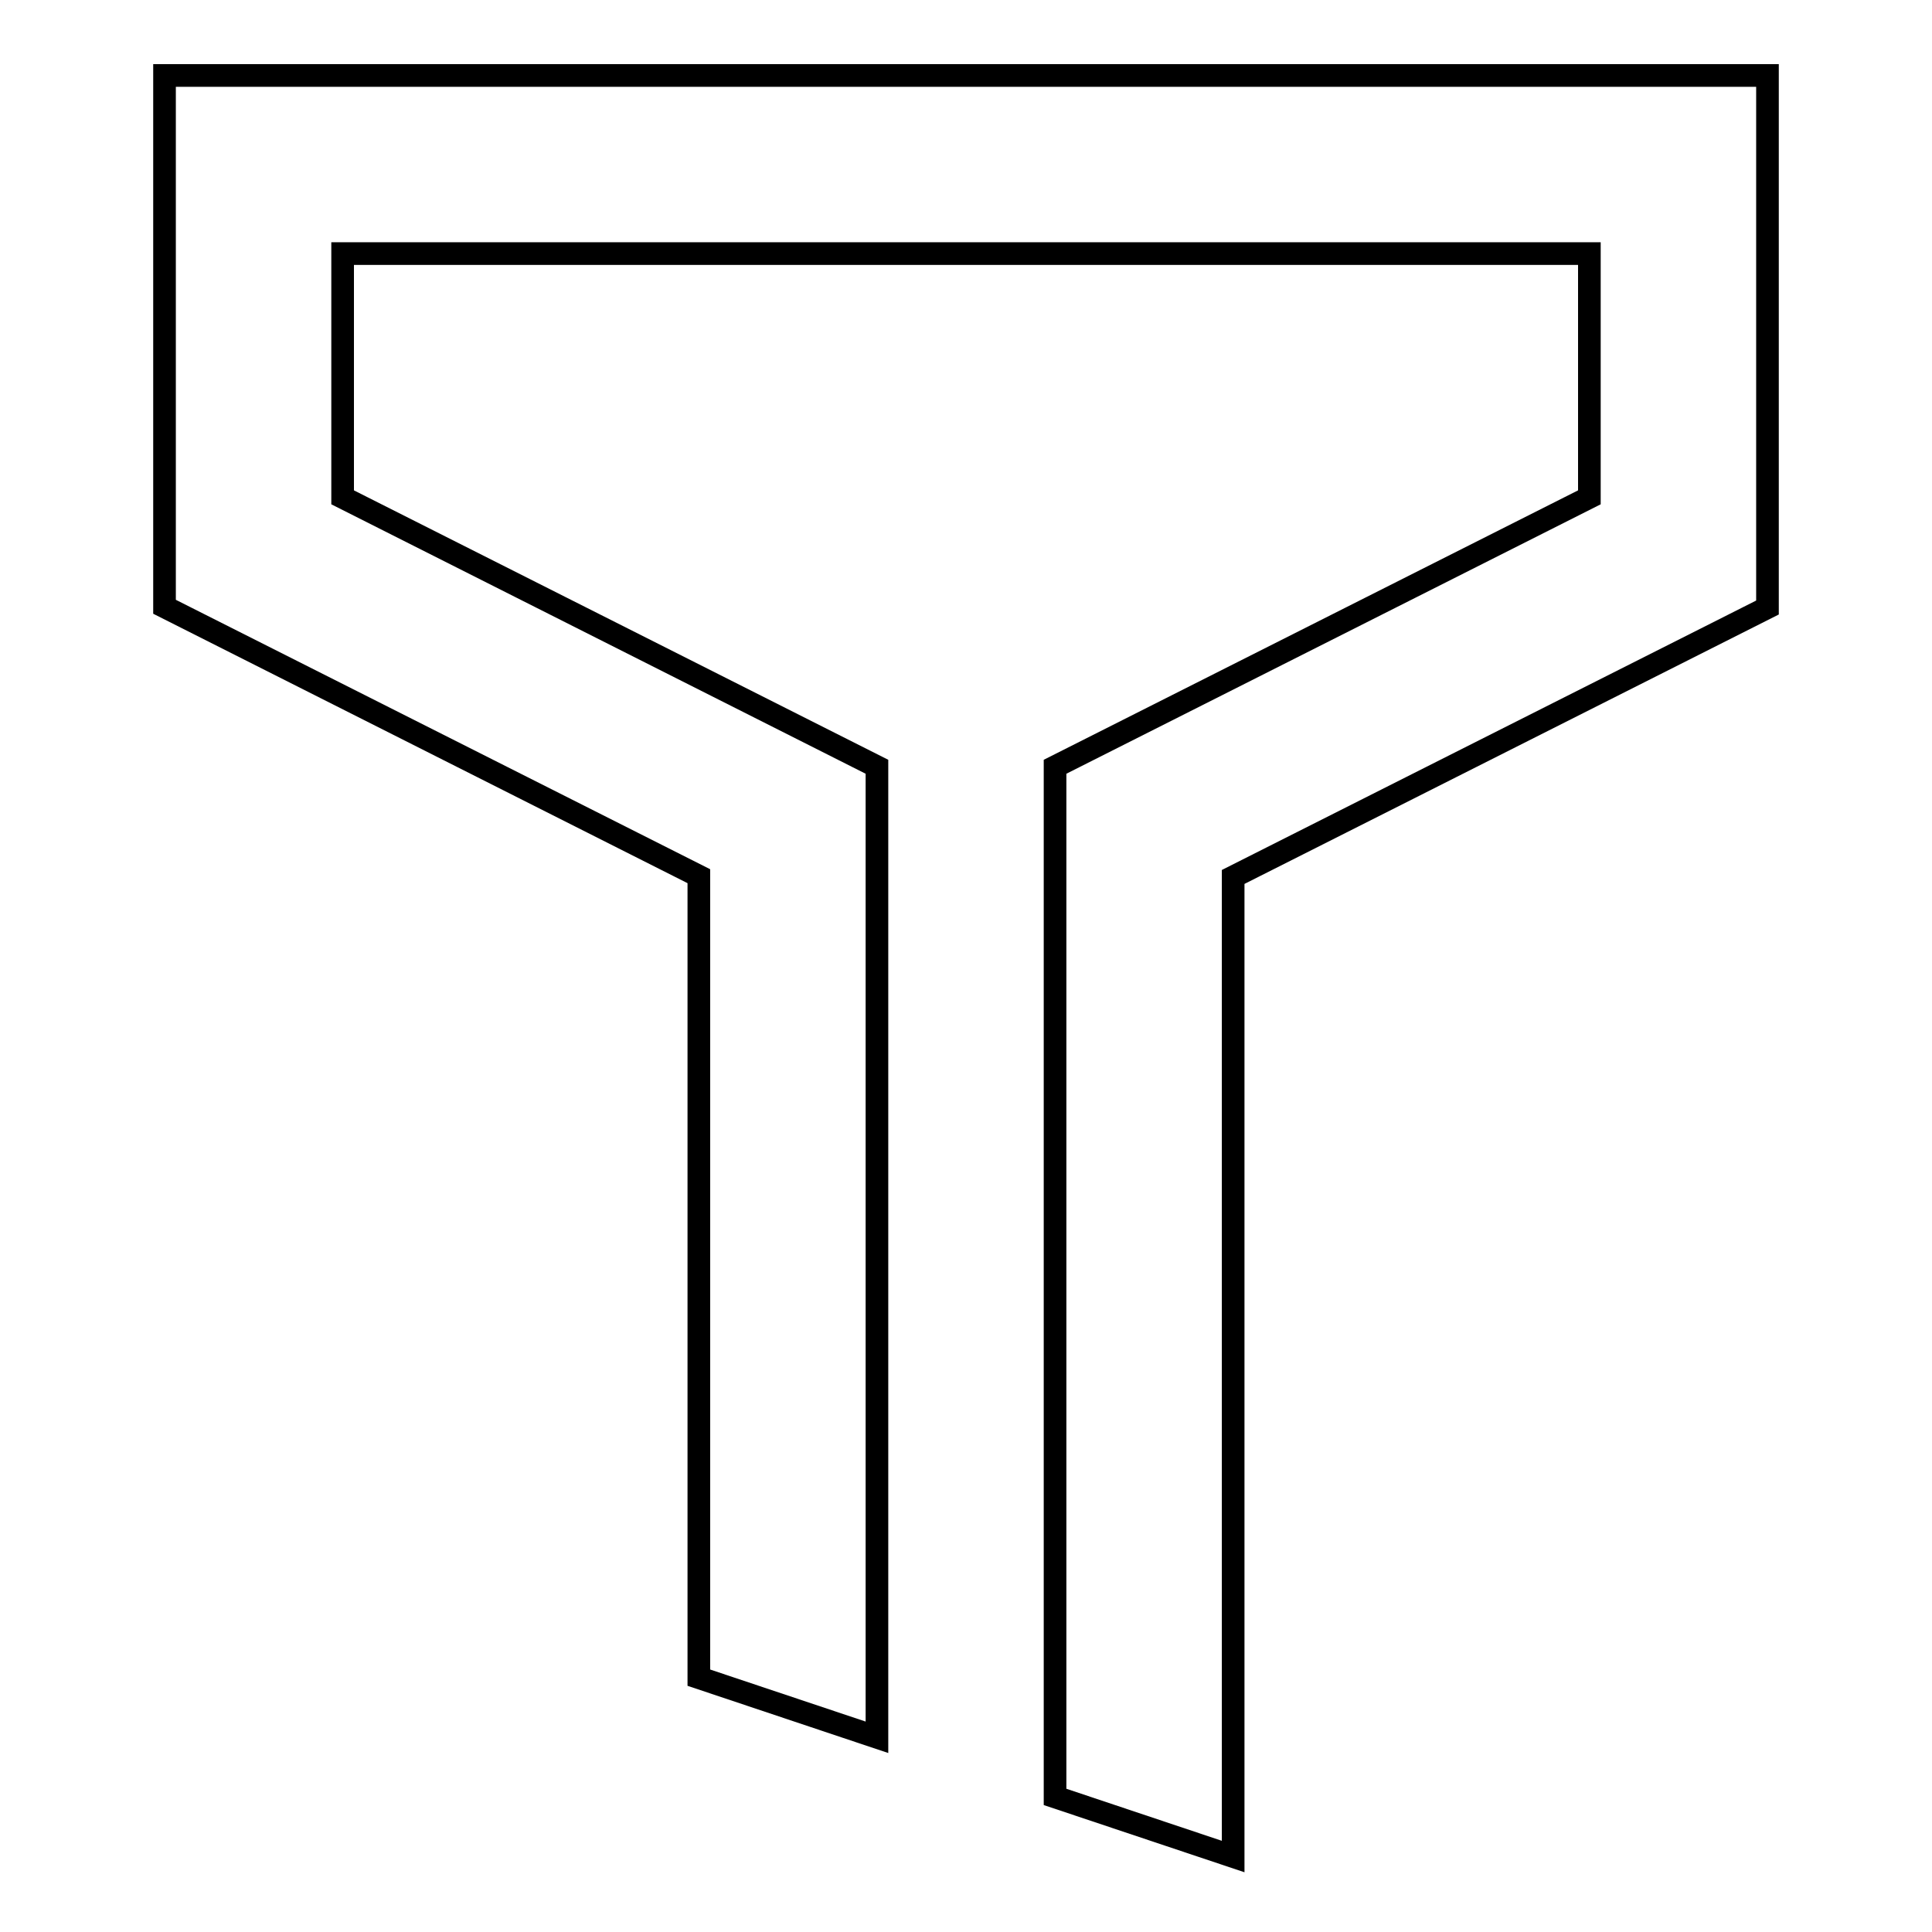
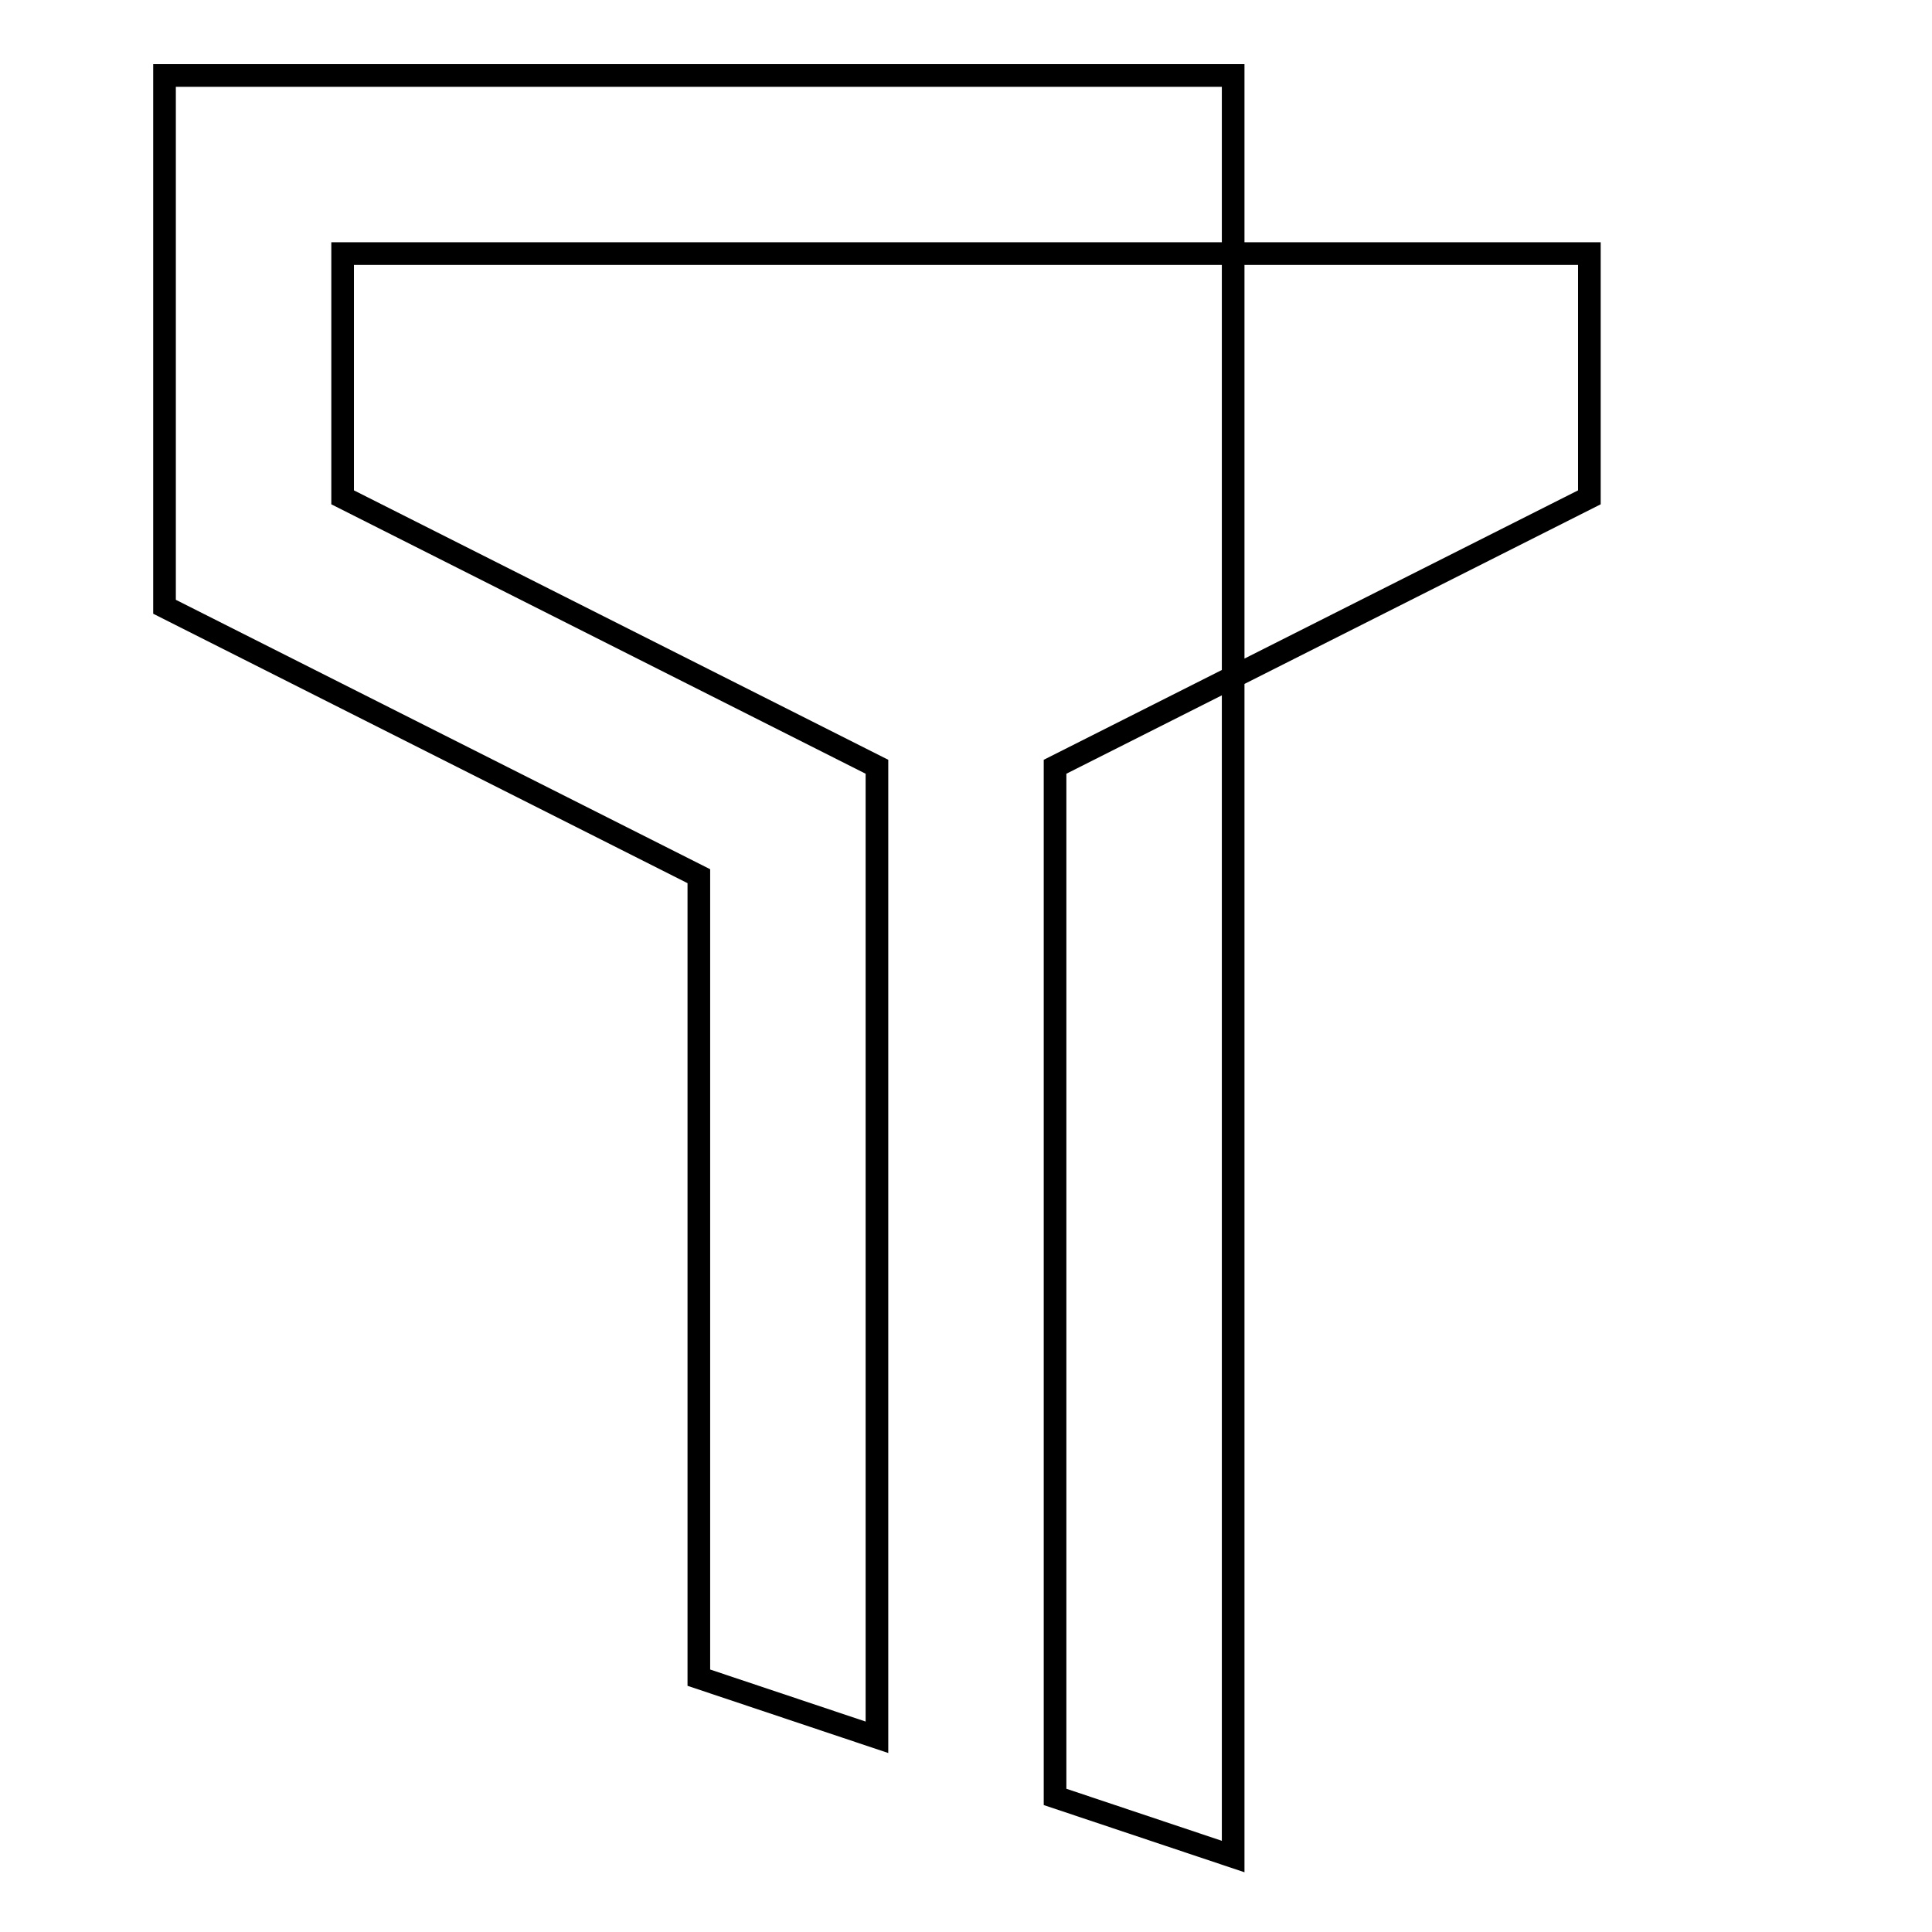
<svg xmlns="http://www.w3.org/2000/svg" version="1.1" x="0px" y="0px" viewBox="0 0 256 256" enable-background="new 0 0 256 256" xml:space="preserve">
  <g>
-     <path stroke-width="3" fill-opacity="0" stroke="#000000" d="M21.8,10v70.4l70.8,35.7v106.2l23.6,7.9l0-128.6L45.4,65.9V33.6h165.2v32.3l-70.8,35.7l0,136.5l23.6,7.9 V116.2l70.8-35.7V10H21.8z" />
+     <path stroke-width="3" fill-opacity="0" stroke="#000000" d="M21.8,10v70.4l70.8,35.7v106.2l23.6,7.9l0-128.6L45.4,65.9V33.6h165.2v32.3l-70.8,35.7l0,136.5l23.6,7.9 V116.2V10H21.8z" />
  </g>
</svg>